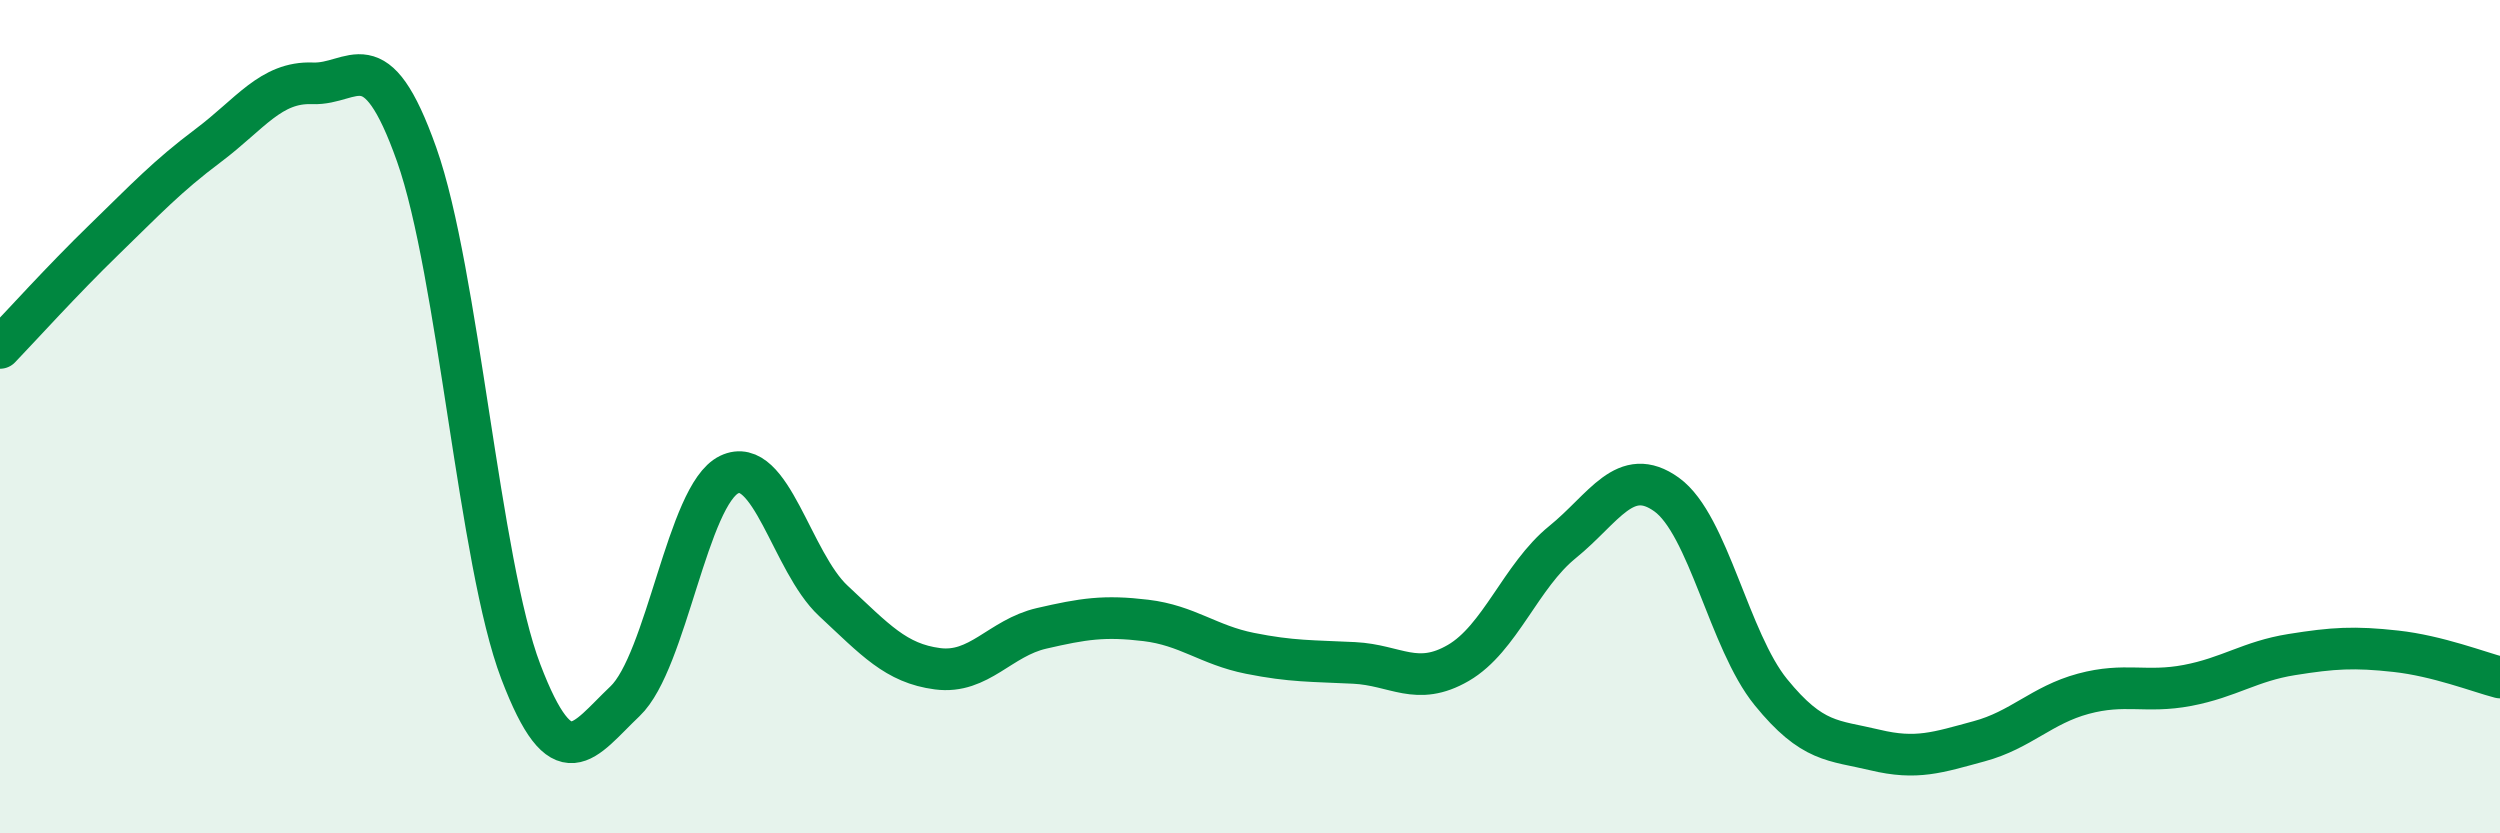
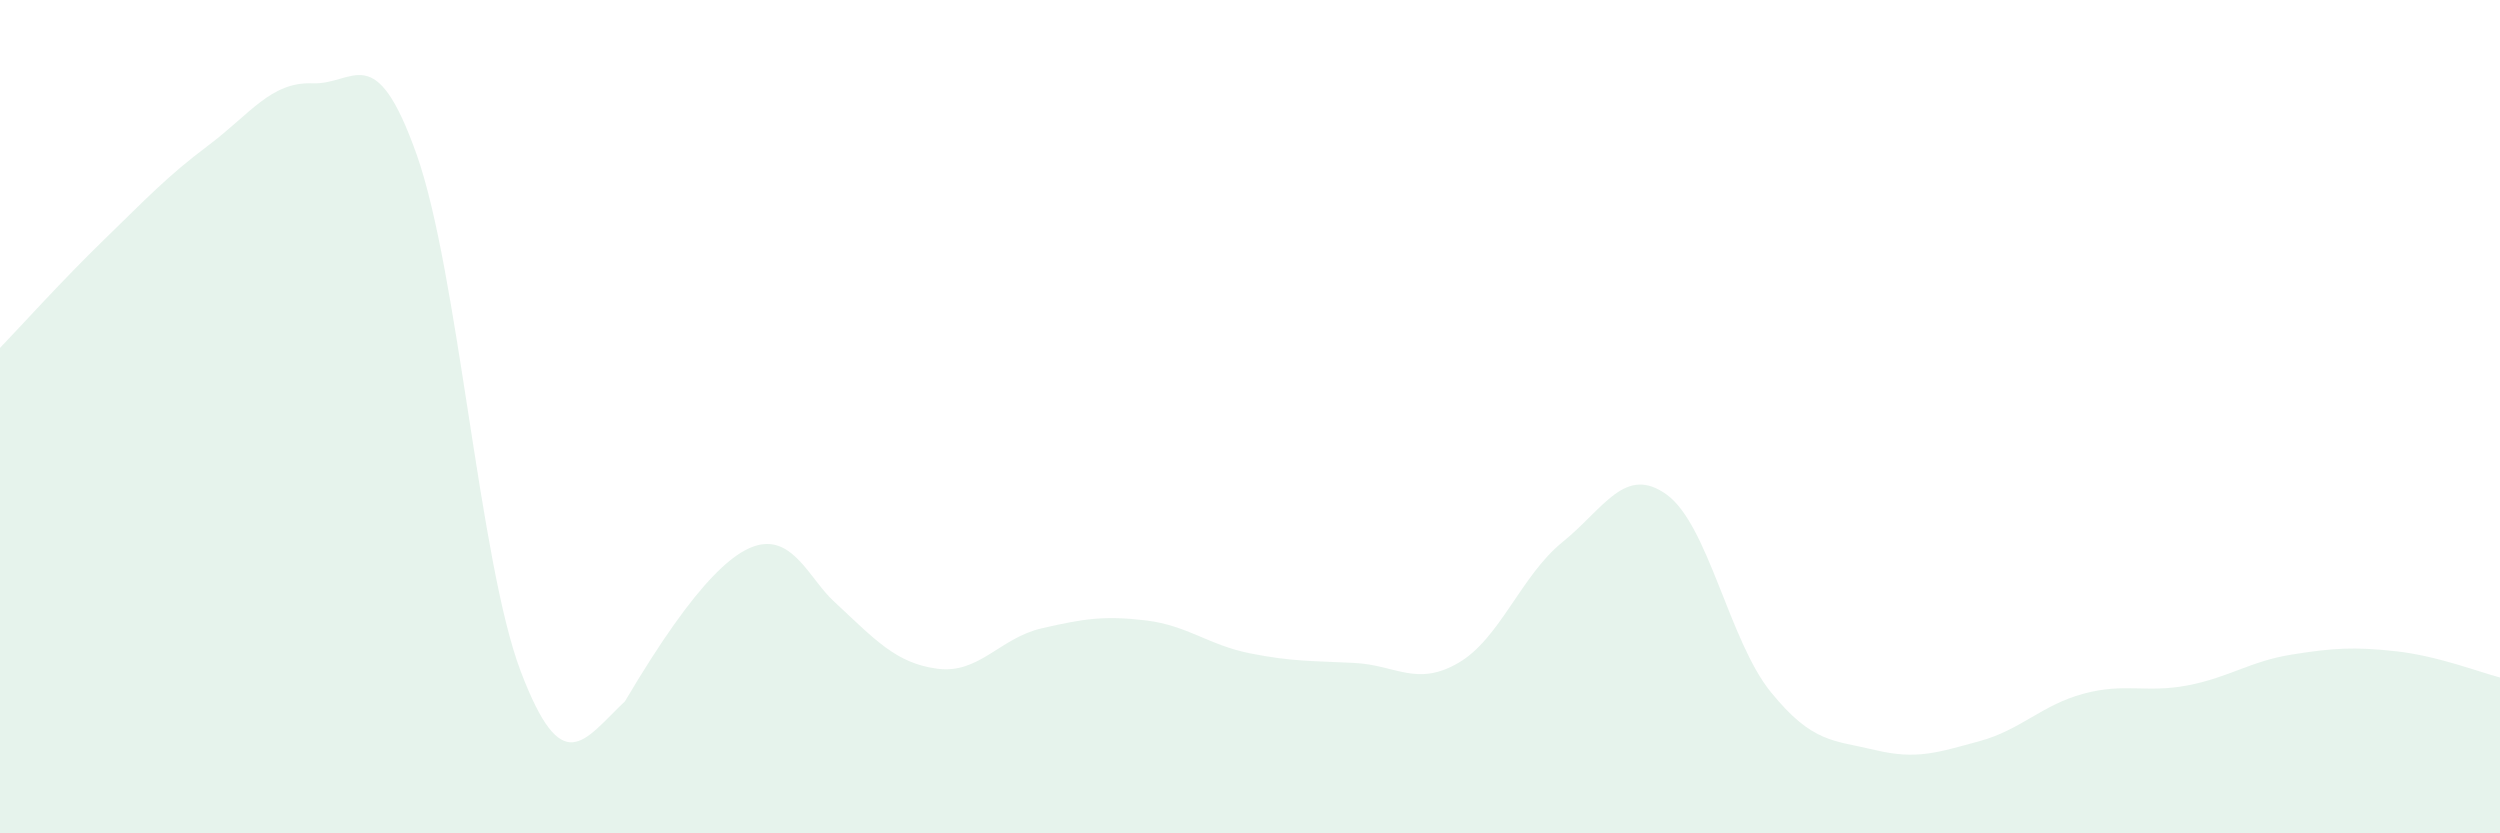
<svg xmlns="http://www.w3.org/2000/svg" width="60" height="20" viewBox="0 0 60 20">
-   <path d="M 0,8.35 C 0.5,7.83 1.5,6.72 2.5,5.75 C 3.5,4.78 4,4.24 5,3.49 C 6,2.74 6.5,1.96 7.5,2 C 8.5,2.04 9,0.89 10,3.71 C 11,6.53 11.5,13.5 12.5,16.12 C 13.5,18.74 14,17.78 15,16.83 C 16,15.88 16.5,11.87 17.5,11.39 C 18.5,10.91 19,13.49 20,14.42 C 21,15.35 21.5,15.92 22.5,16.05 C 23.5,16.18 24,15.31 25,15.08 C 26,14.85 26.5,14.77 27.5,14.89 C 28.5,15.01 29,15.48 30,15.68 C 31,15.88 31.5,15.86 32.5,15.91 C 33.5,15.96 34,16.49 35,15.91 C 36,15.33 36.5,13.82 37.5,13.01 C 38.5,12.2 39,11.15 40,11.87 C 41,12.59 41.5,15.38 42.5,16.61 C 43.5,17.84 44,17.76 45,18 C 46,18.24 46.5,18.06 47.5,17.79 C 48.5,17.52 49,16.92 50,16.65 C 51,16.38 51.5,16.64 52.5,16.45 C 53.5,16.26 54,15.87 55,15.71 C 56,15.55 56.5,15.52 57.5,15.63 C 58.5,15.74 59.5,16.13 60,16.26L60 20L0 20Z" fill="#008740" opacity="0.1" stroke-linecap="round" stroke-linejoin="round" />
-   <path d="M 0,8.35 C 0.5,7.83 1.5,6.72 2.5,5.75 C 3.5,4.78 4,4.24 5,3.49 C 6,2.74 6.5,1.96 7.5,2 C 8.5,2.04 9,0.89 10,3.71 C 11,6.53 11.5,13.5 12.5,16.12 C 13.5,18.74 14,17.78 15,16.83 C 16,15.88 16.5,11.87 17.5,11.39 C 18.5,10.91 19,13.49 20,14.42 C 21,15.35 21.5,15.92 22.5,16.05 C 23.5,16.18 24,15.31 25,15.08 C 26,14.85 26.5,14.77 27.5,14.89 C 28.5,15.01 29,15.48 30,15.68 C 31,15.88 31.5,15.86 32.5,15.91 C 33.5,15.96 34,16.49 35,15.91 C 36,15.33 36.5,13.82 37.5,13.01 C 38.5,12.2 39,11.15 40,11.87 C 41,12.59 41.5,15.38 42.5,16.61 C 43.5,17.84 44,17.76 45,18 C 46,18.24 46.5,18.06 47.5,17.79 C 48.5,17.52 49,16.92 50,16.65 C 51,16.38 51.5,16.64 52.5,16.45 C 53.5,16.26 54,15.87 55,15.71 C 56,15.55 56.5,15.52 57.5,15.63 C 58.5,15.74 59.5,16.13 60,16.26" stroke="#008740" stroke-width="1" fill="none" stroke-linecap="round" stroke-linejoin="round" />
+   <path d="M 0,8.35 C 0.5,7.83 1.5,6.72 2.5,5.75 C 3.5,4.78 4,4.24 5,3.49 C 6,2.74 6.5,1.96 7.5,2 C 8.5,2.04 9,0.89 10,3.71 C 11,6.53 11.5,13.5 12.5,16.12 C 13.5,18.74 14,17.78 15,16.83 C 18.5,10.91 19,13.49 20,14.42 C 21,15.35 21.5,15.92 22.5,16.05 C 23.5,16.18 24,15.31 25,15.08 C 26,14.85 26.5,14.77 27.5,14.89 C 28.5,15.01 29,15.48 30,15.68 C 31,15.88 31.5,15.86 32.5,15.91 C 33.5,15.96 34,16.49 35,15.91 C 36,15.33 36.5,13.82 37.5,13.01 C 38.5,12.2 39,11.15 40,11.87 C 41,12.59 41.5,15.38 42.5,16.61 C 43.5,17.84 44,17.76 45,18 C 46,18.24 46.5,18.06 47.5,17.79 C 48.5,17.52 49,16.92 50,16.65 C 51,16.38 51.5,16.64 52.5,16.45 C 53.5,16.26 54,15.87 55,15.71 C 56,15.55 56.5,15.52 57.5,15.63 C 58.5,15.74 59.5,16.13 60,16.26L60 20L0 20Z" fill="#008740" opacity="0.1" stroke-linecap="round" stroke-linejoin="round" />
</svg>